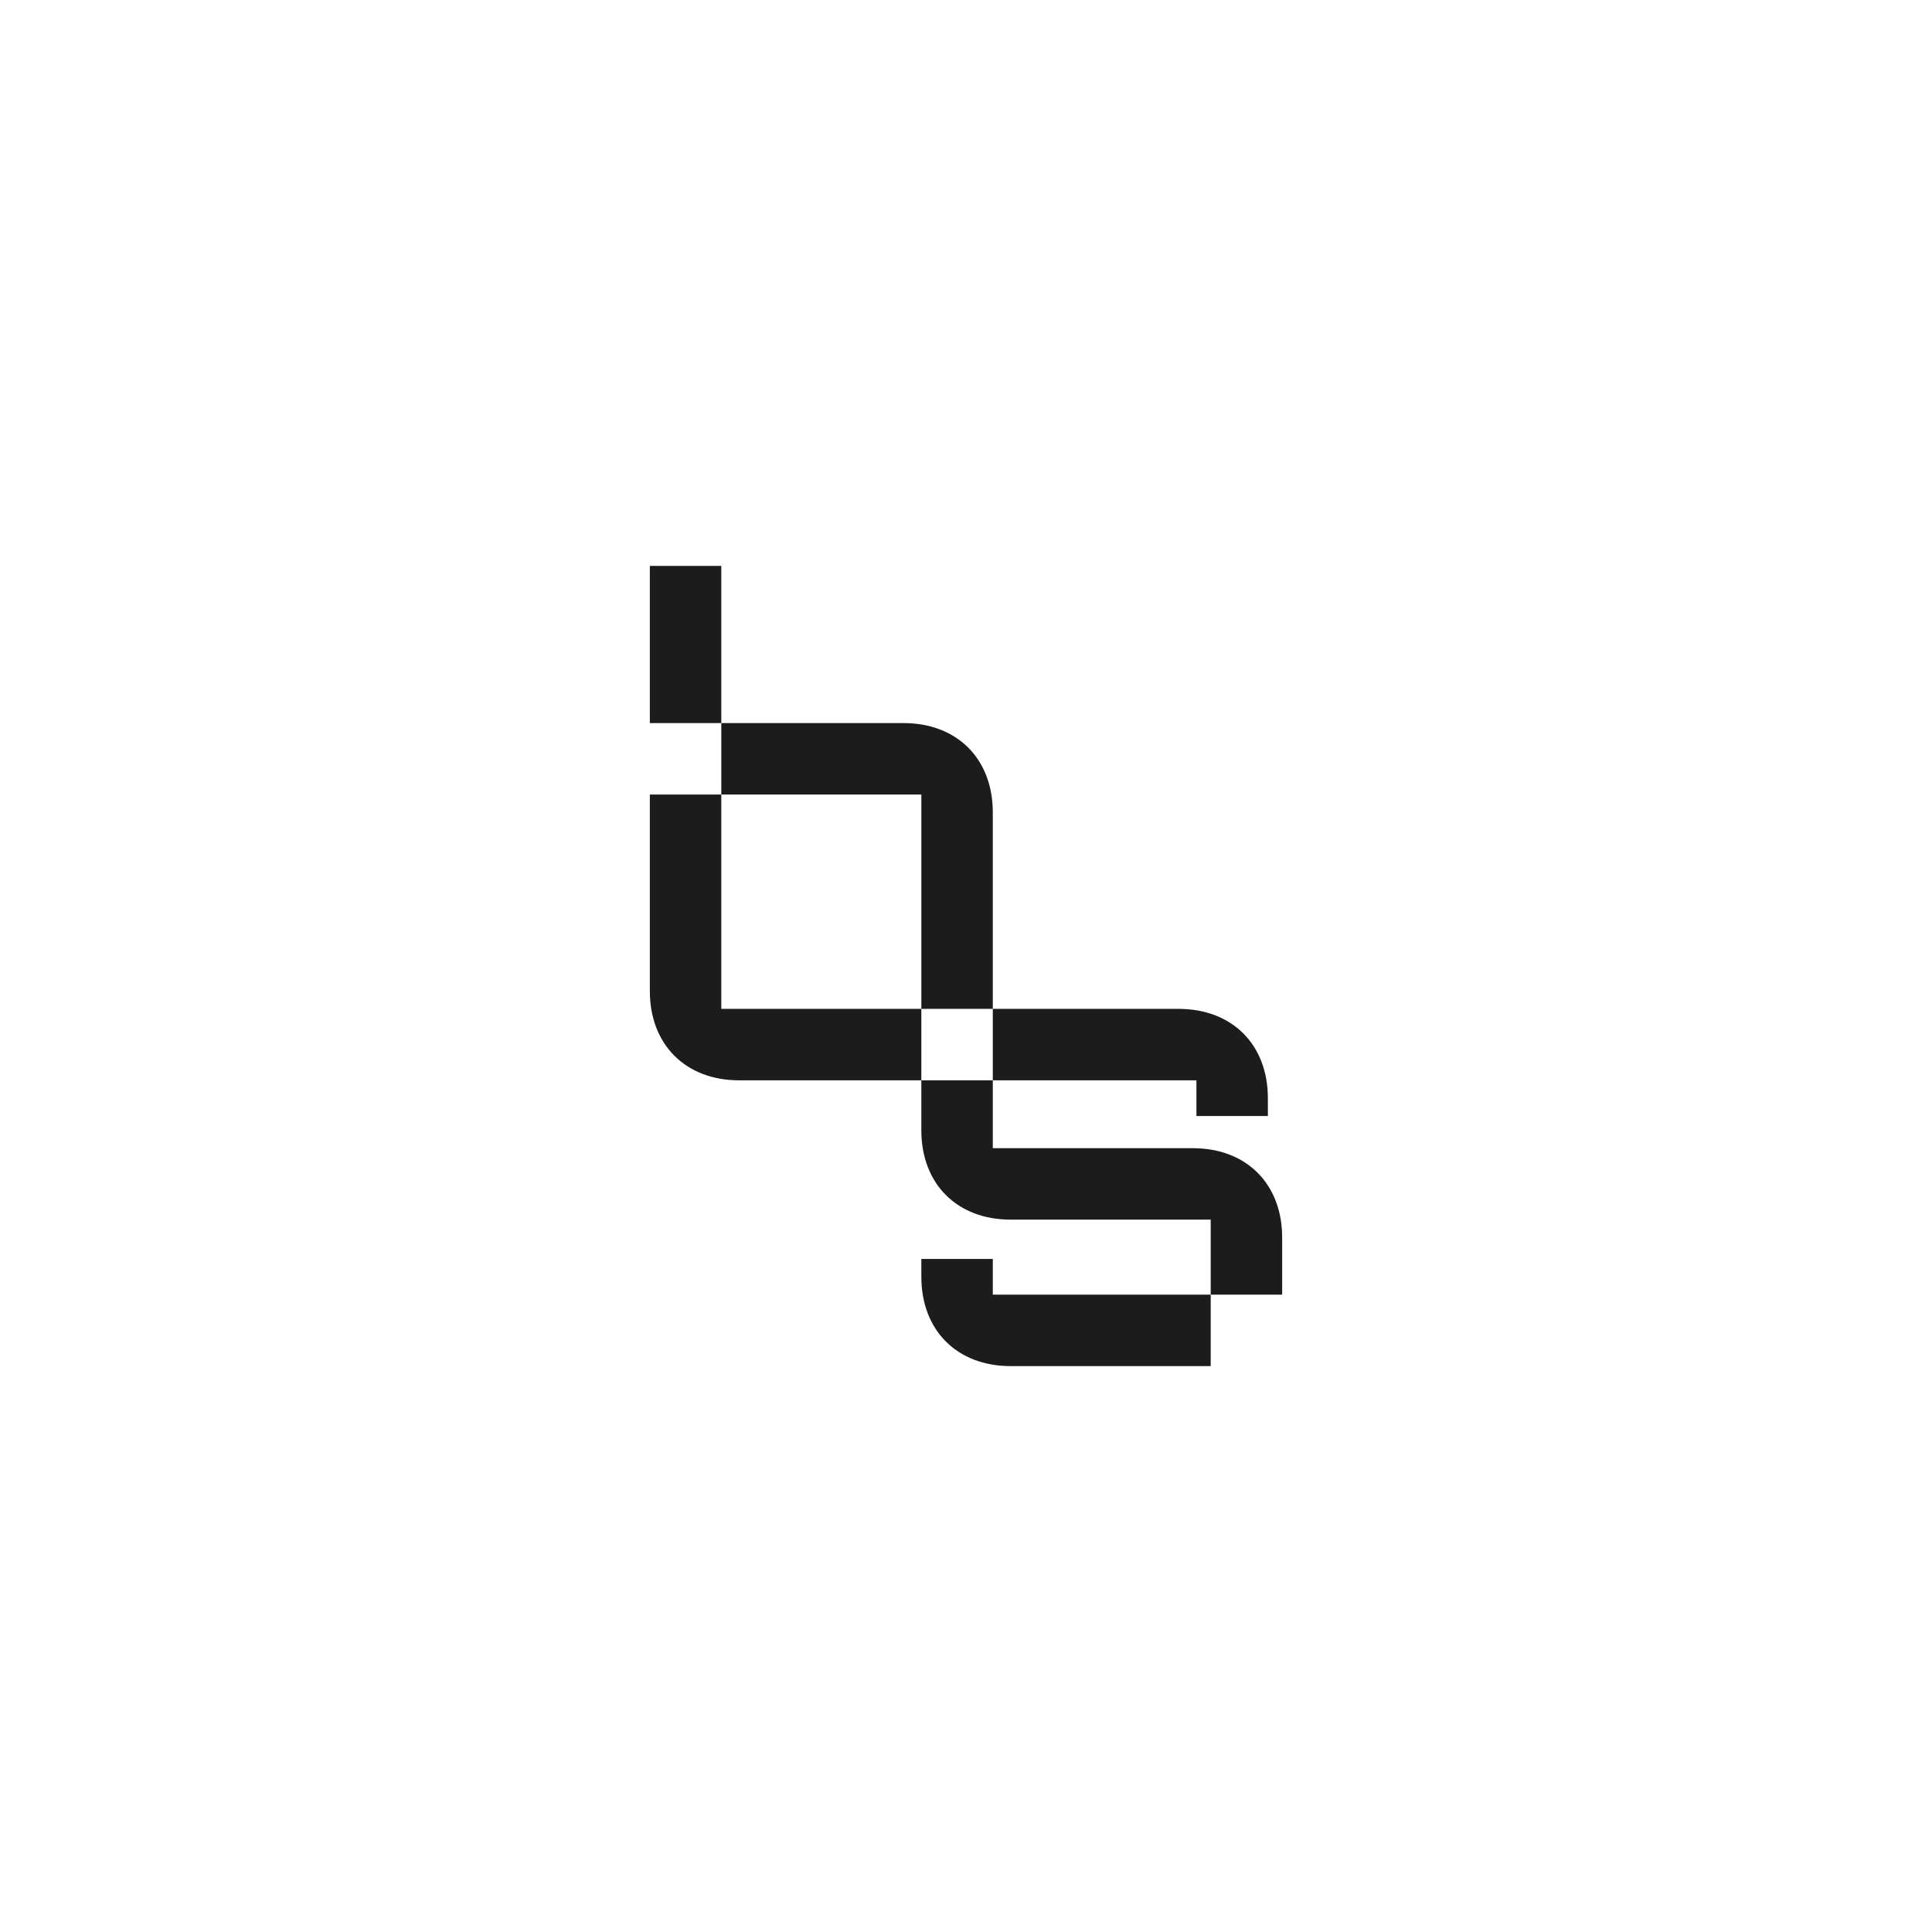
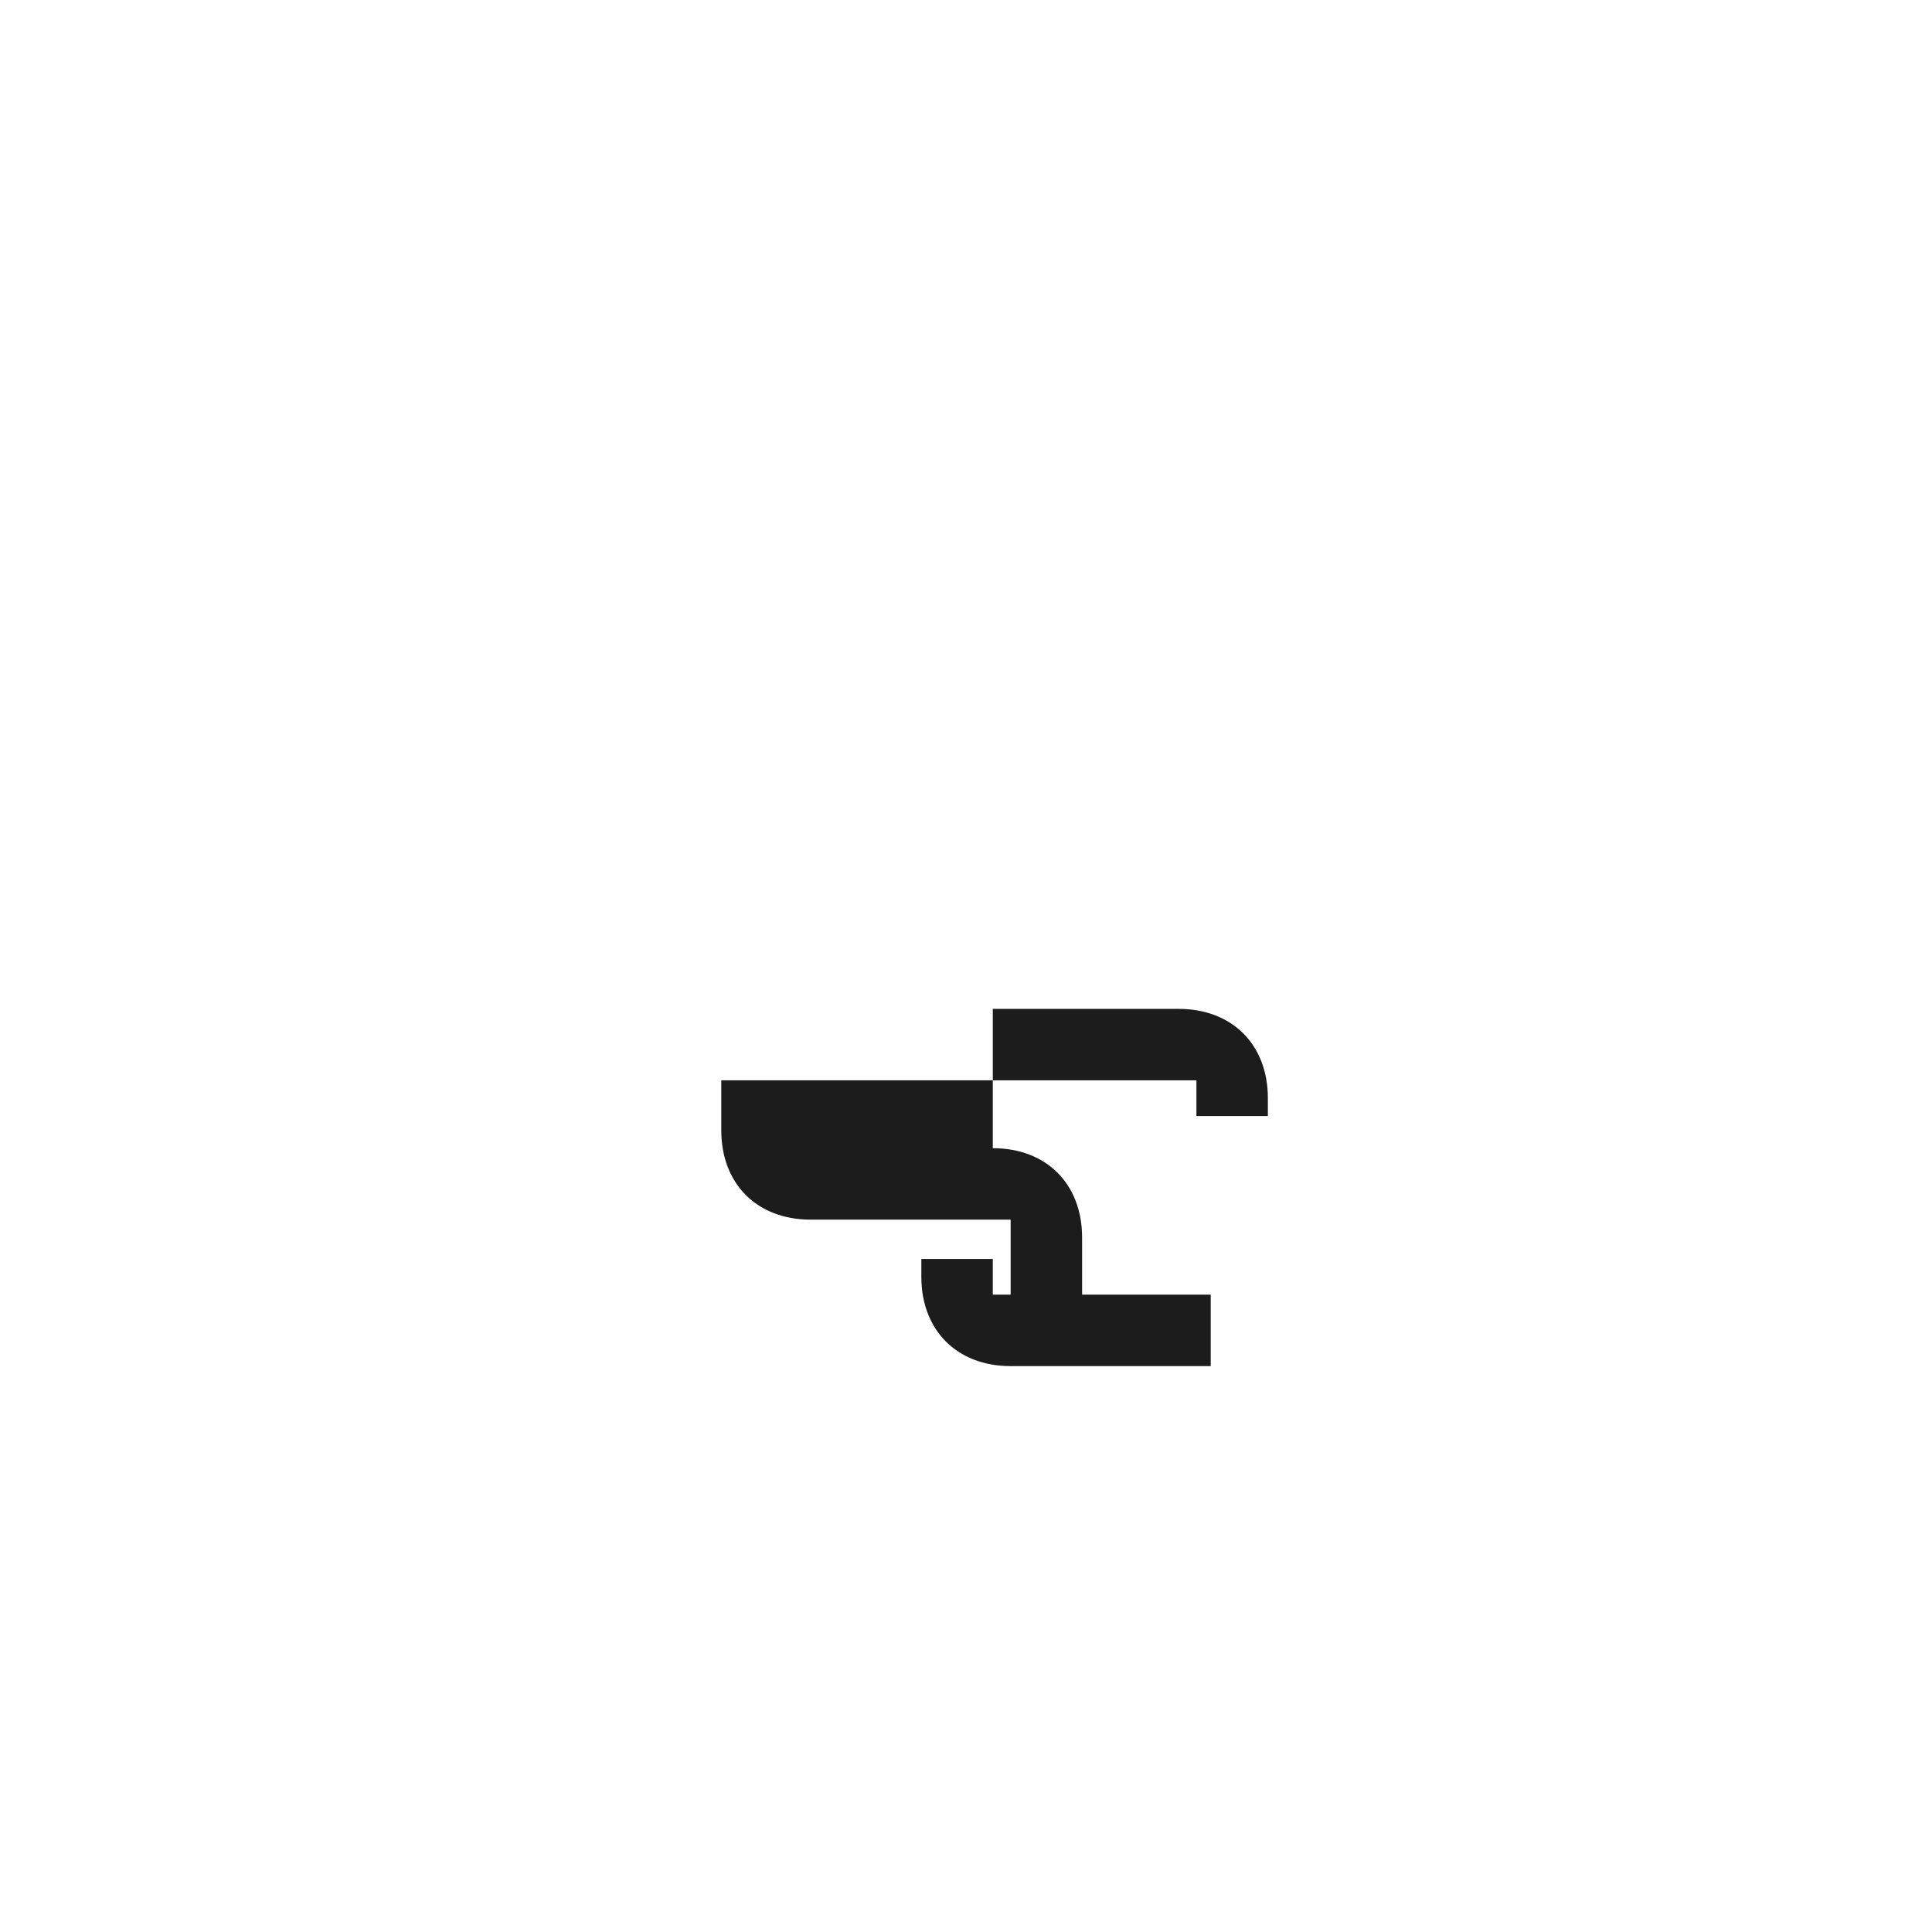
<svg xmlns="http://www.w3.org/2000/svg" id="_Слой_1" data-name="Слой 1" viewBox="0 0 2000 2000">
  <defs>
    <style> .cls-1 { fill: #1c1c1c; } </style>
  </defs>
-   <path class="cls-1" d="M672.72,748.53v-162.72h73.96v162.72h-73.96ZM672.72,822.49h73.96v221.89h207.09v73.96h-188.6c-55.47,0-92.45-36.98-92.45-92.45v-203.4ZM1027.74,1044.38h-73.96v-221.89h-207.09v-73.96h188.6c55.47,0,92.45,36.98,92.45,92.45v203.4Z" />
-   <path class="cls-1" d="M953.77,1118.34h73.96v70.26h207.1c55.47,0,92.45,36.98,92.45,92.45v59.17h-73.96v-77.66h-207.1c-55.47,0-92.45-36.98-92.45-92.45v-51.77ZM953.77,1303.25h73.96v36.98h225.59v73.96h-207.1c-55.47,0-92.45-36.98-92.45-92.45v-18.49ZM1312.49,1155.32h-73.96v-36.98h-210.79v-73.96h192.3c55.47,0,92.45,36.98,92.45,92.45v18.49Z" />
+   <path class="cls-1" d="M953.77,1118.34h73.96v70.26c55.47,0,92.45,36.98,92.45,92.45v59.17h-73.96v-77.66h-207.1c-55.47,0-92.45-36.98-92.45-92.45v-51.77ZM953.77,1303.25h73.96v36.98h225.59v73.96h-207.1c-55.47,0-92.45-36.98-92.45-92.45v-18.49ZM1312.49,1155.32h-73.96v-36.98h-210.79v-73.96h192.3c55.47,0,92.45,36.98,92.45,92.45v18.49Z" />
</svg>